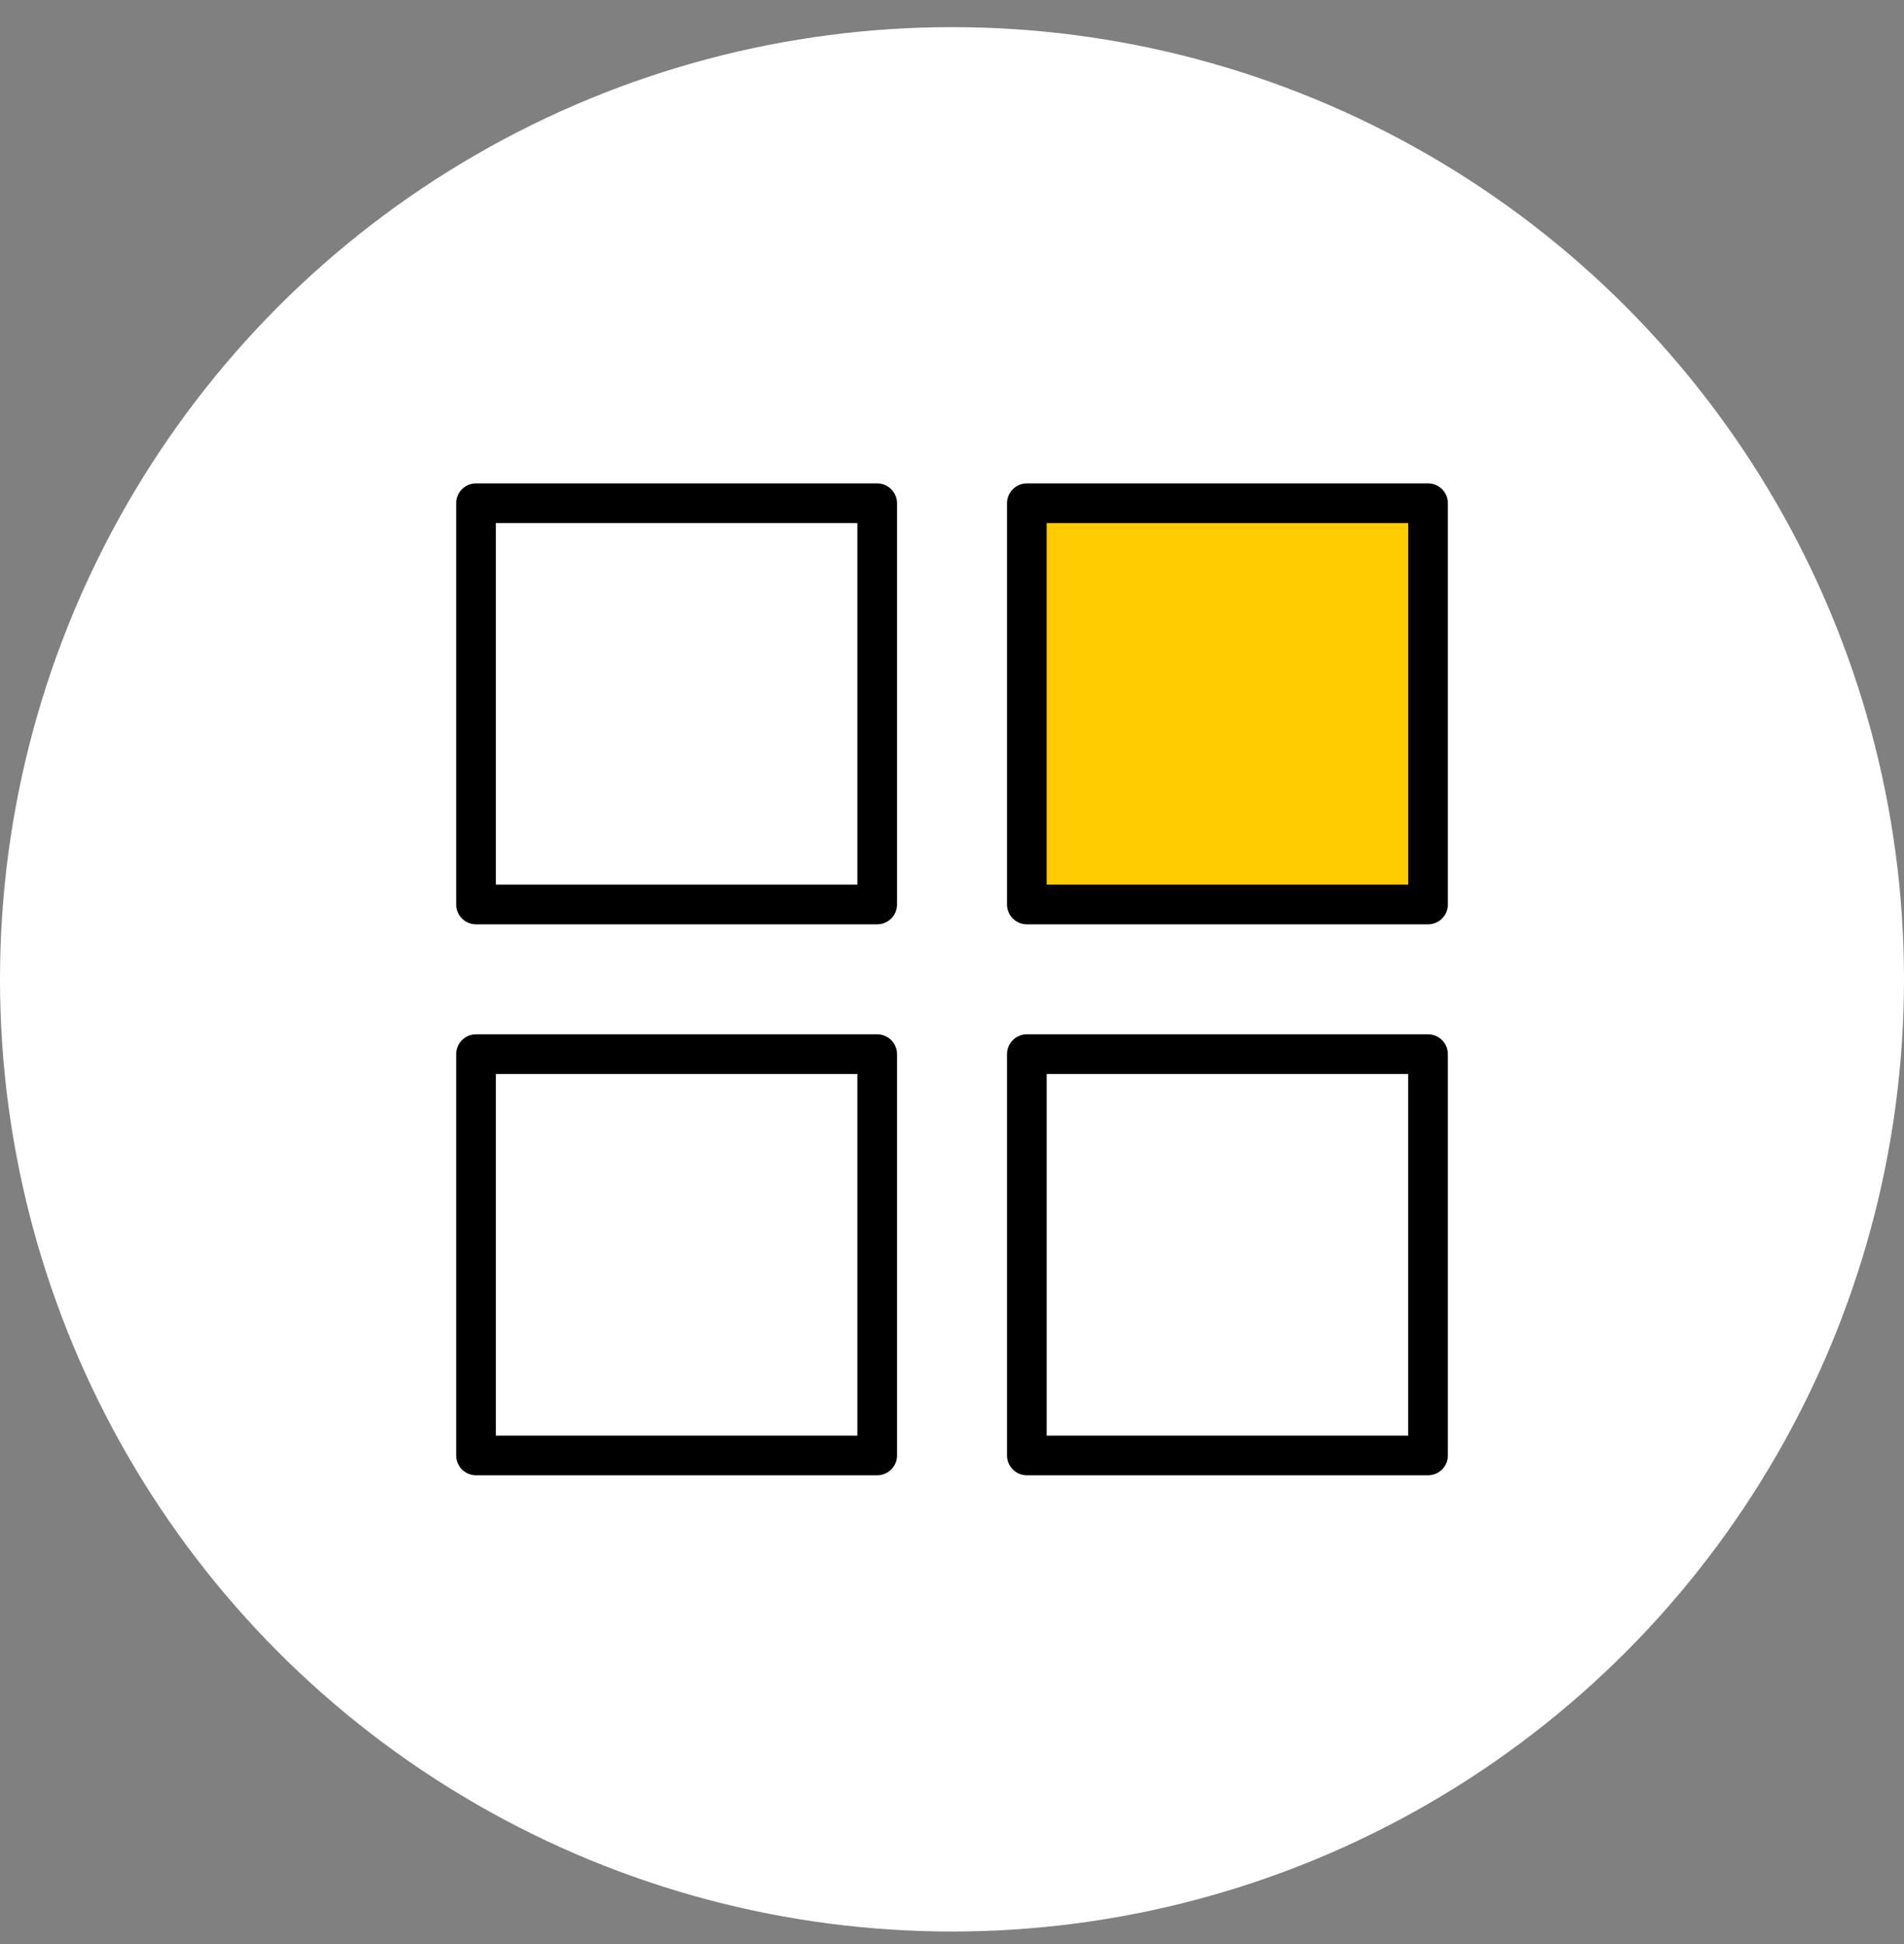
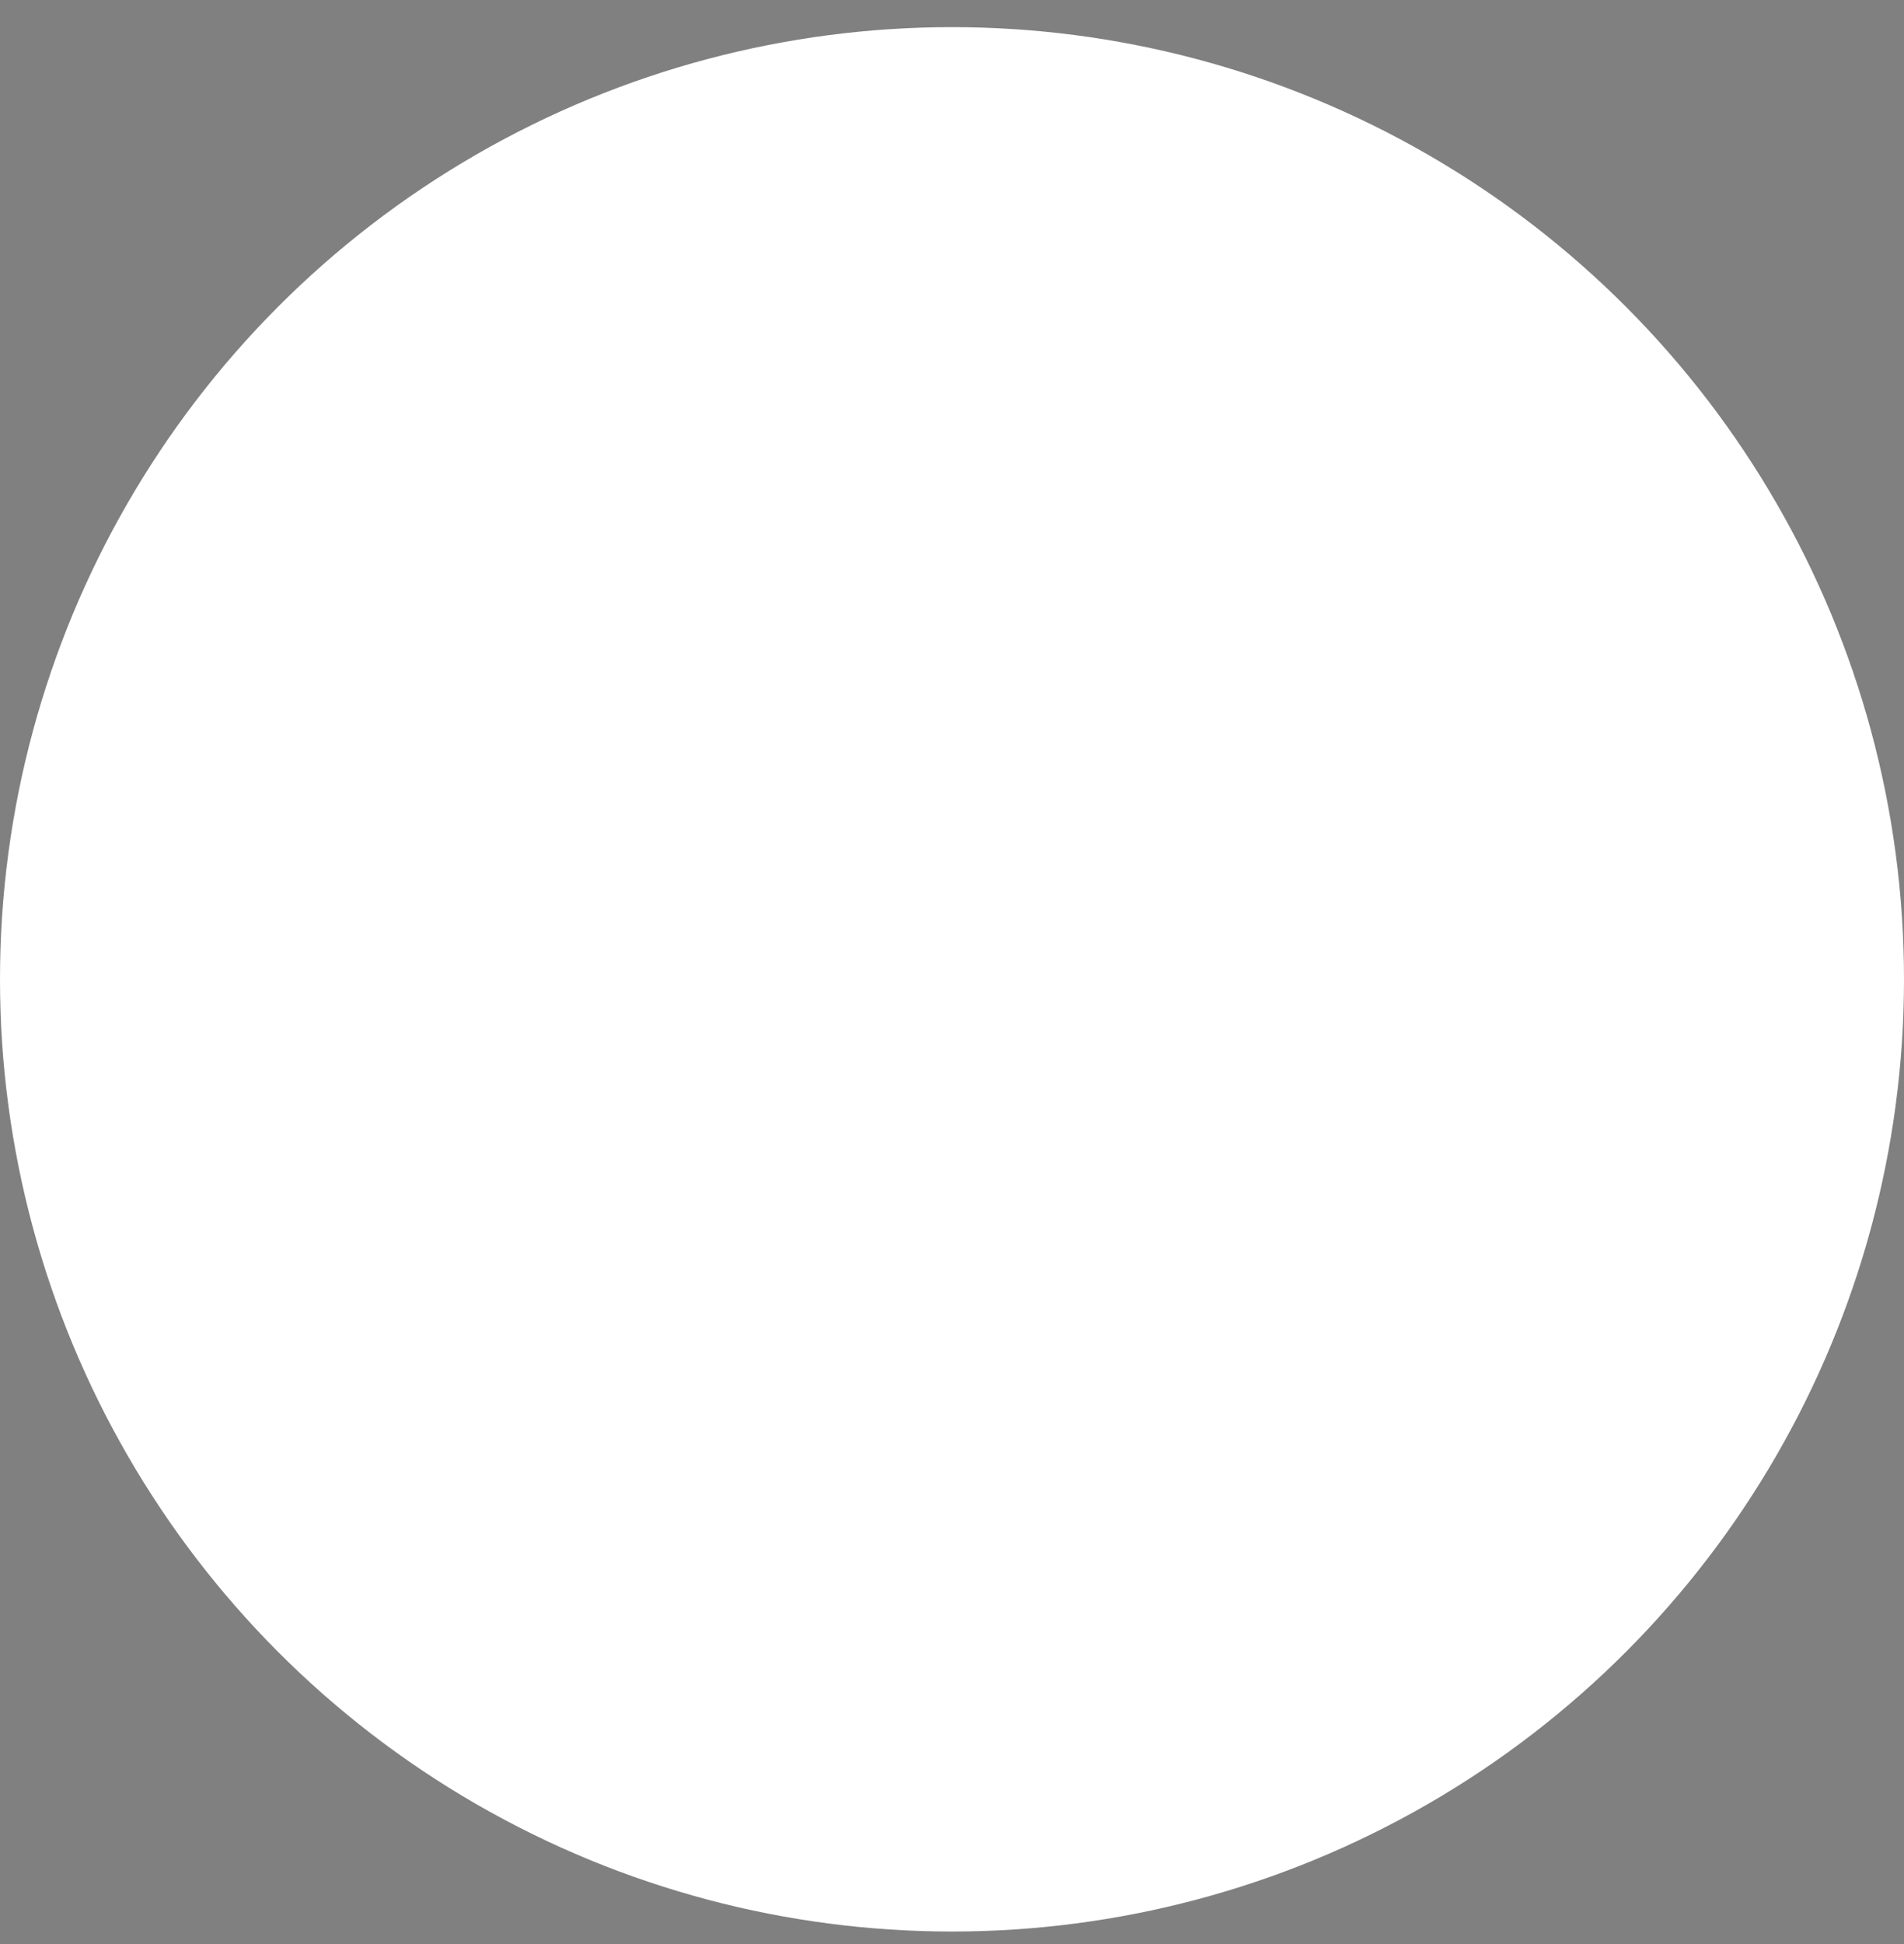
<svg xmlns="http://www.w3.org/2000/svg" width="48" height="49" viewBox="0 0 48 49" fill="none">
  <rect x="0" y="0" width="48" height="49" fill="#808080" stroke="none" />
  <circle cx="24" cy="24.684" r="24" fill="white" />
-   <rect x="12" y="12.684" width="10.114" height="10.114" stroke="black" stroke-linejoin="round" />
-   <rect x="12" y="26.57" width="10.114" height="10.114" stroke="black" stroke-linejoin="round" />
-   <rect x="25.887" y="12.684" width="10.114" height="10.114" fill="#FFCC02" stroke="black" stroke-linejoin="round" />
-   <rect x="25.887" y="26.57" width="10.114" height="10.114" stroke="black" stroke-linejoin="round" />
</svg>